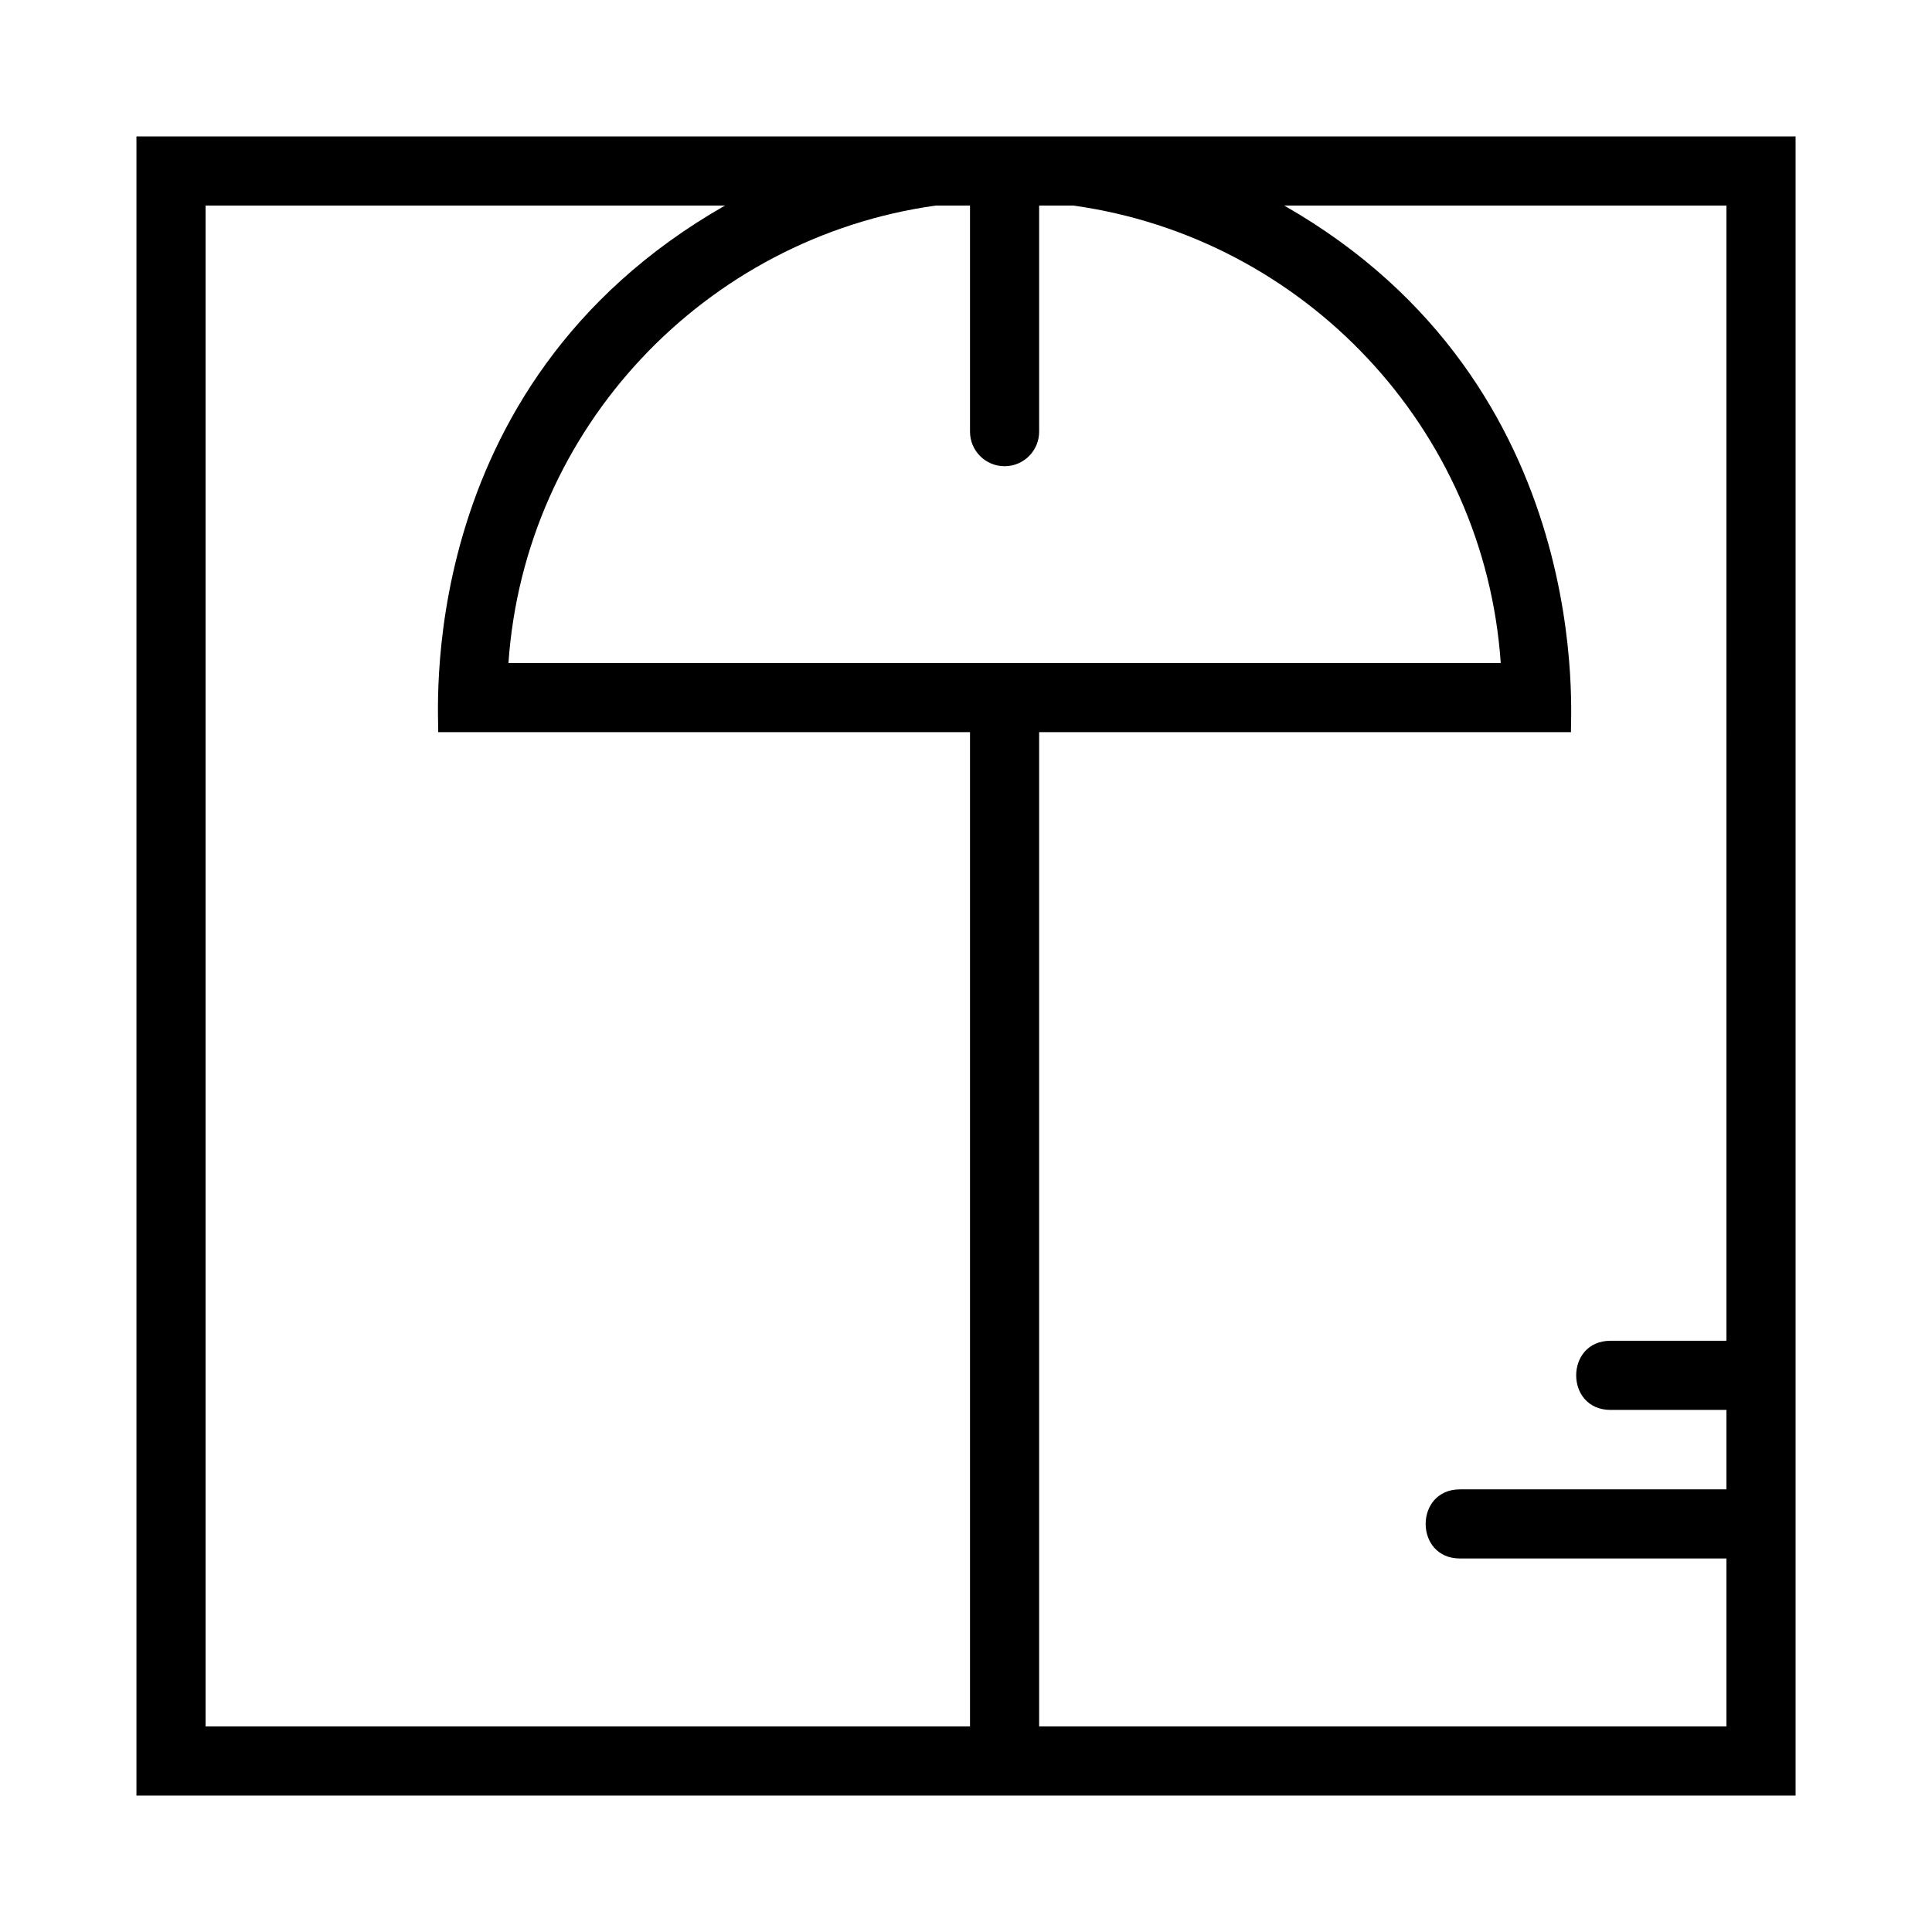
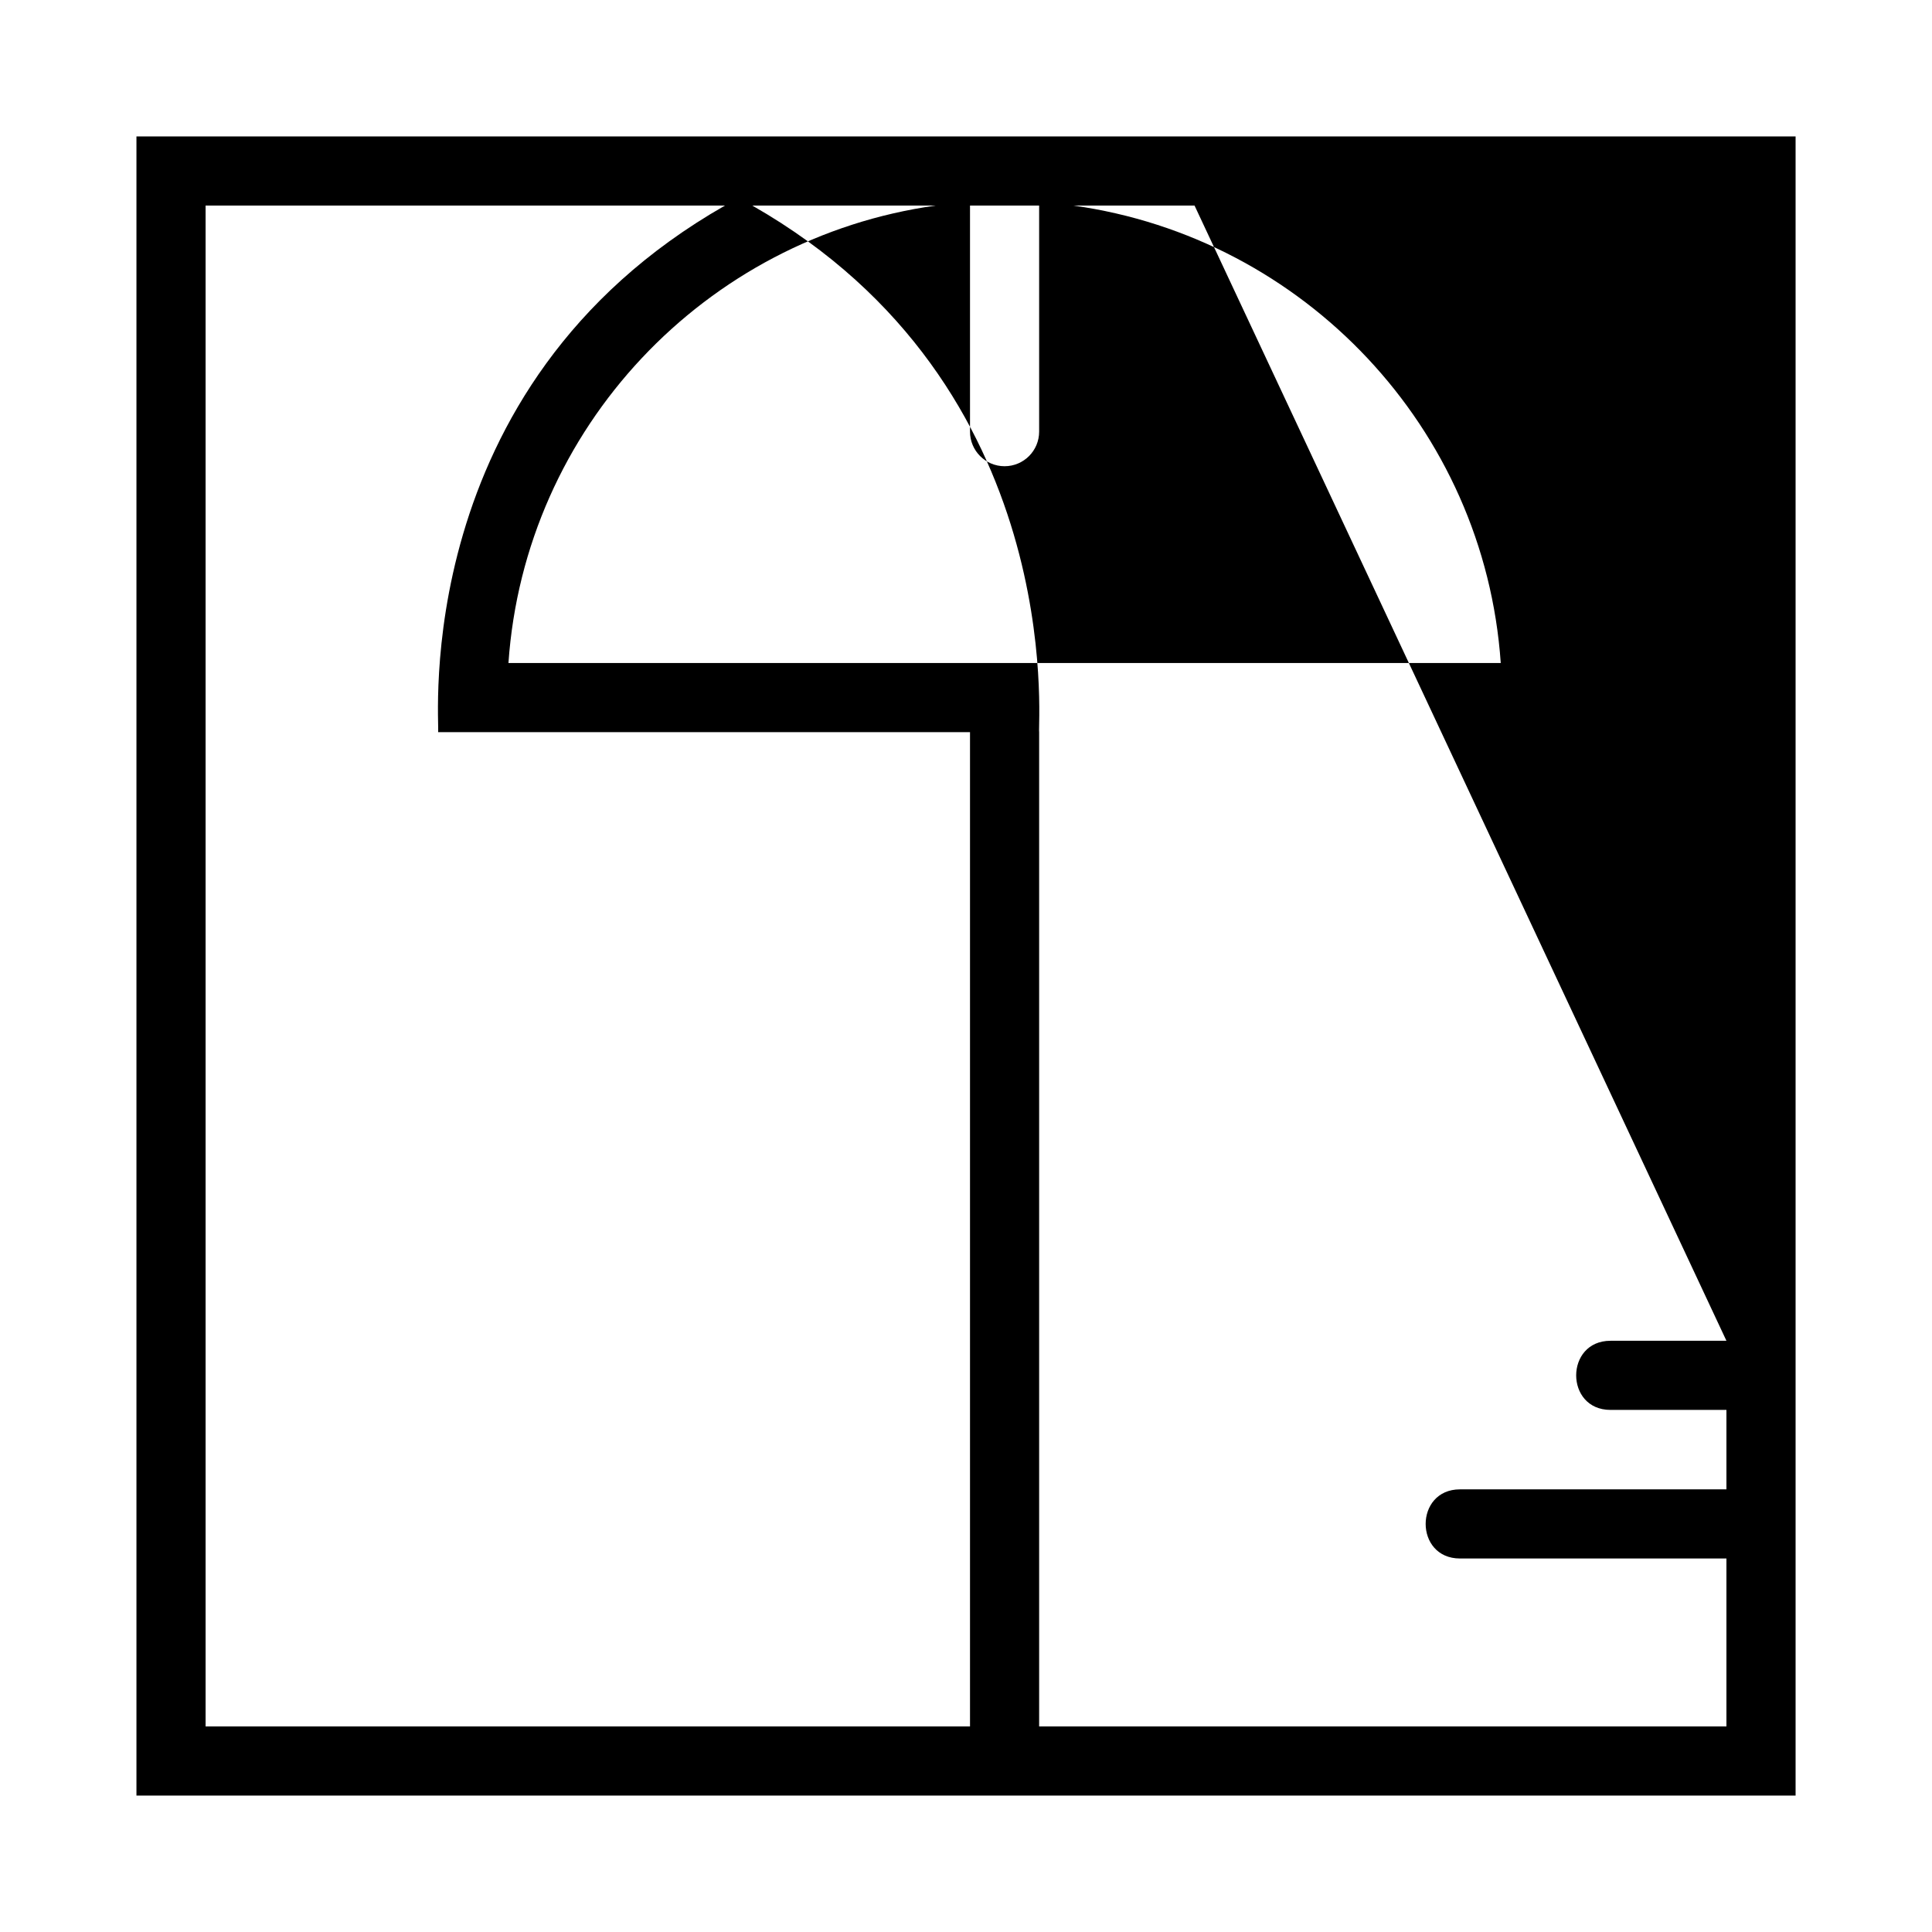
<svg xmlns="http://www.w3.org/2000/svg" fill="#000000" width="800px" height="800px" version="1.1" viewBox="144 144 512 512">
-   <path d="m180.16 180.16v439.69h439.69v-439.69h-439.69zm211.82 18.32h9.082v59.914c0 5.059 4.102 9.16 9.16 9.16s9.16-4.102 9.16-9.16v-59.914h9.082c61.086 8.516 108.95 58.914 113.25 121.23l-262.97-0.004c4.297-62.32 52.16-112.71 113.24-121.23zm9.082 403.05h-202.58v-403.05h137.64c-84.246 48.07-75.484 137.58-76.02 139.55h140.96zm200.46-102.21h-30.727c-12.113 0-12.129 18.32 0 18.32h30.727v21.055h-70.617c-12.113 0-12.129 18.32 0 18.32l70.617-0.004v44.516h-182.14v-263.5h140.96c-0.457-1.695 7.789-91.73-76.016-139.55h117.2z" />
+   <path d="m180.16 180.16v439.69h439.69v-439.69h-439.69zm211.82 18.32h9.082v59.914c0 5.059 4.102 9.16 9.16 9.16s9.16-4.102 9.16-9.16v-59.914h9.082c61.086 8.516 108.95 58.914 113.25 121.23l-262.97-0.004c4.297-62.32 52.16-112.71 113.24-121.23zm9.082 403.05h-202.58v-403.05h137.64c-84.246 48.07-75.484 137.58-76.02 139.55h140.96zm200.46-102.21h-30.727c-12.113 0-12.129 18.32 0 18.32h30.727v21.055h-70.617c-12.113 0-12.129 18.32 0 18.32l70.617-0.004v44.516h-182.14v-263.5c-0.457-1.695 7.789-91.73-76.016-139.55h117.2z" />
</svg>